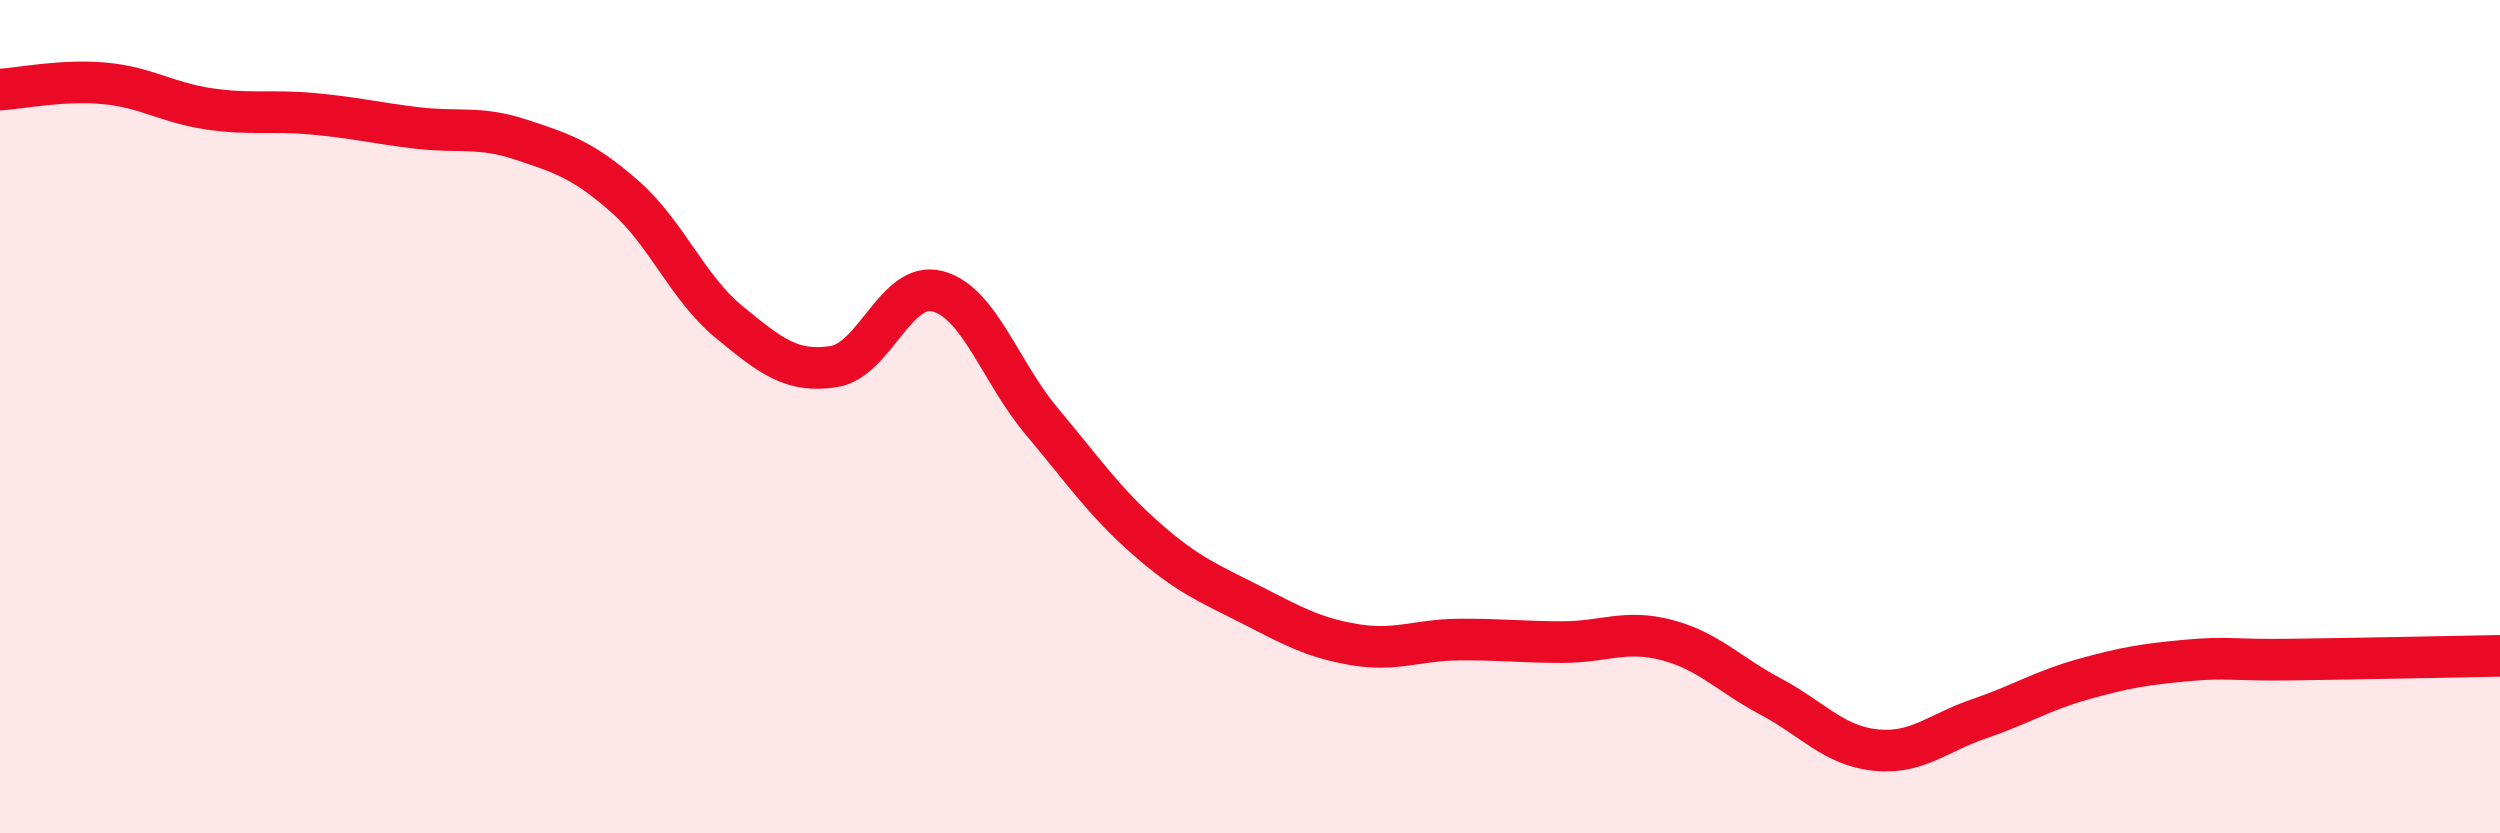
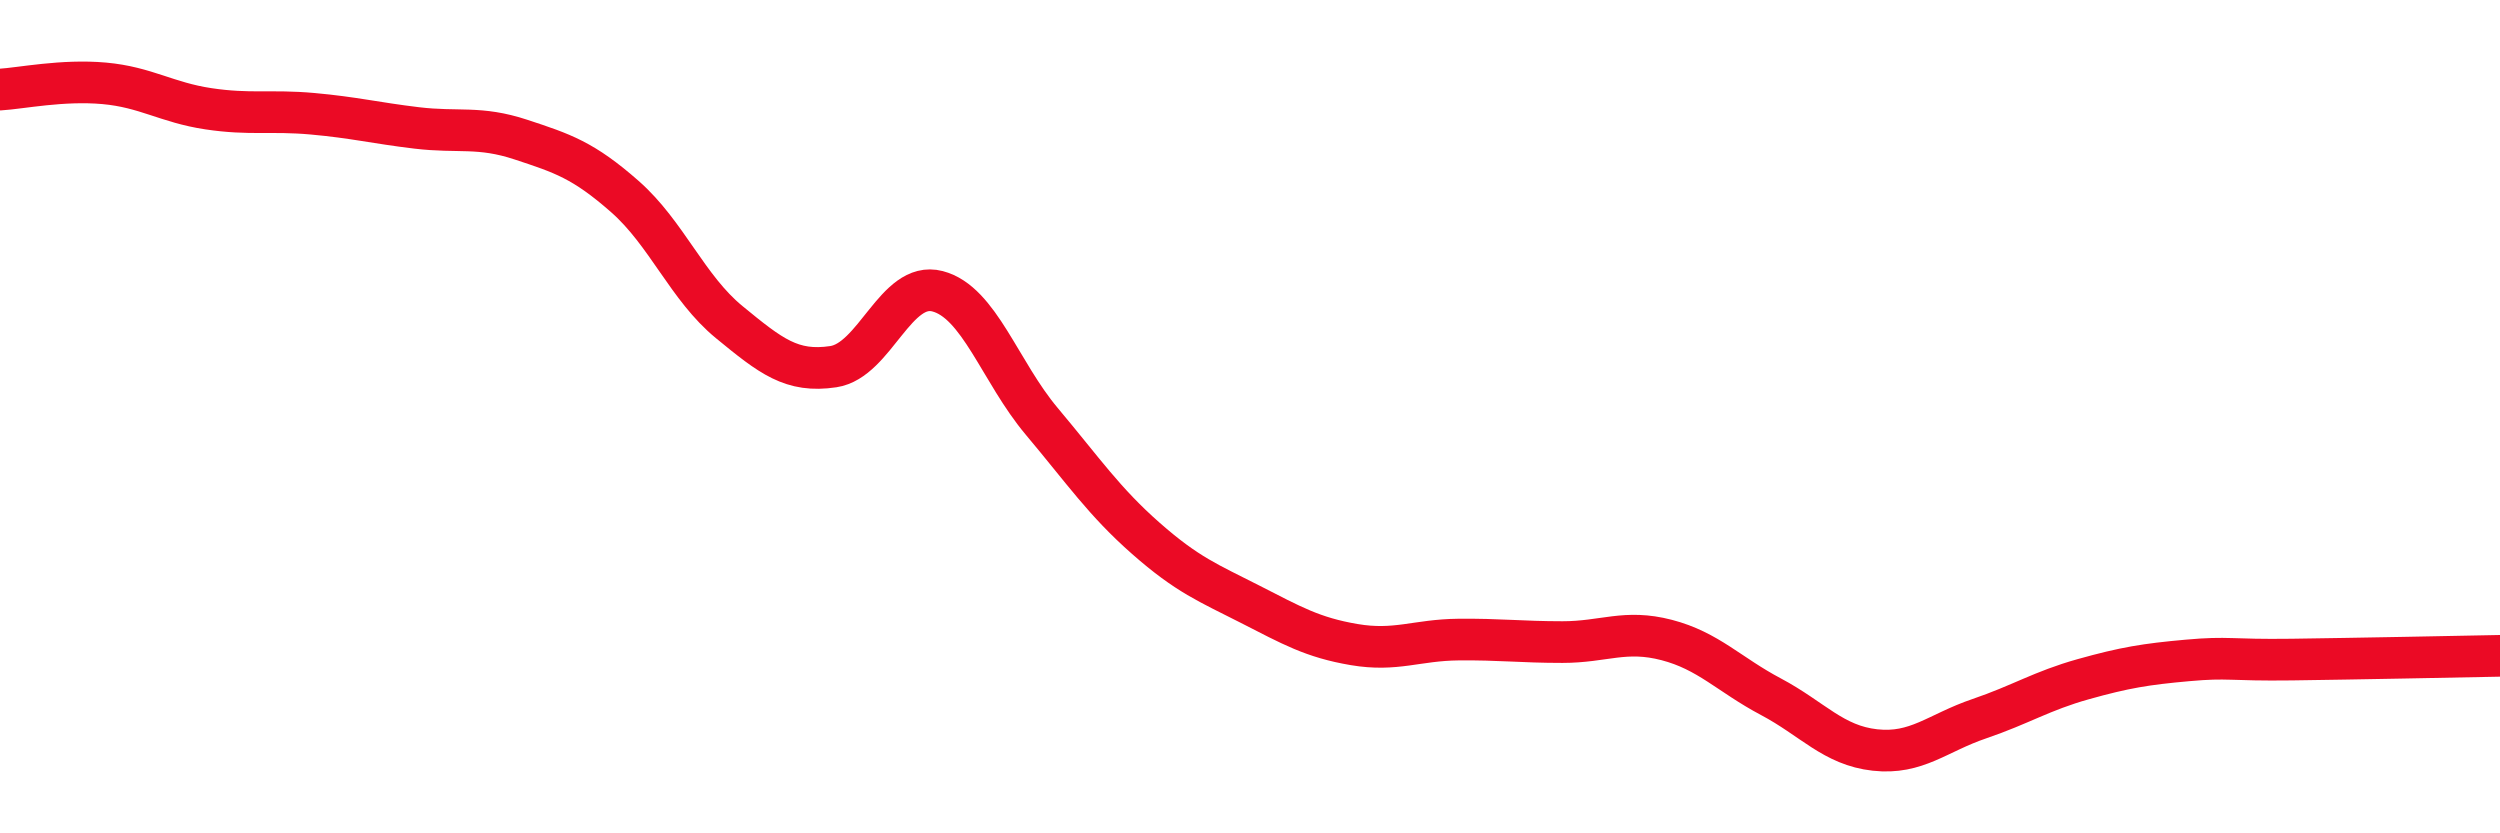
<svg xmlns="http://www.w3.org/2000/svg" width="60" height="20" viewBox="0 0 60 20">
-   <path d="M 0,2.15 C 0.5,2.12 1.5,1.91 2.5,2 C 3.5,2.09 4,2.46 5,2.61 C 6,2.76 6.5,2.64 7.5,2.73 C 8.5,2.82 9,2.95 10,3.07 C 11,3.19 11.5,3.02 12.5,3.35 C 13.5,3.68 14,3.84 15,4.72 C 16,5.6 16.5,6.91 17.5,7.73 C 18.5,8.55 19,8.95 20,8.8 C 21,8.65 21.5,6.73 22.5,6.99 C 23.5,7.25 24,8.92 25,10.11 C 26,11.3 26.5,12.04 27.5,12.92 C 28.5,13.8 29,13.99 30,14.5 C 31,15.01 31.5,15.3 32.5,15.47 C 33.5,15.64 34,15.36 35,15.35 C 36,15.34 36.5,15.41 37.5,15.41 C 38.5,15.41 39,15.1 40,15.36 C 41,15.62 41.5,16.19 42.5,16.72 C 43.5,17.25 44,17.89 45,18 C 46,18.11 46.5,17.59 47.5,17.25 C 48.5,16.91 49,16.58 50,16.3 C 51,16.02 51.5,15.94 52.5,15.85 C 53.5,15.76 53.5,15.85 55,15.83 C 56.5,15.81 59,15.76 60,15.74L60 20L0 20Z" fill="#EB0A25" opacity="0.1" stroke-linecap="round" stroke-linejoin="round" />
  <path d="M 0,2.15 C 0.5,2.12 1.5,1.91 2.5,2 C 3.5,2.09 4,2.46 5,2.61 C 6,2.76 6.5,2.64 7.5,2.73 C 8.5,2.82 9,2.95 10,3.07 C 11,3.19 11.5,3.02 12.5,3.35 C 13.5,3.68 14,3.84 15,4.72 C 16,5.6 16.5,6.91 17.5,7.73 C 18.5,8.55 19,8.95 20,8.8 C 21,8.65 21.5,6.73 22.5,6.99 C 23.5,7.25 24,8.92 25,10.11 C 26,11.3 26.5,12.04 27.5,12.92 C 28.5,13.8 29,13.99 30,14.5 C 31,15.01 31.5,15.3 32.5,15.47 C 33.5,15.64 34,15.36 35,15.35 C 36,15.34 36.5,15.41 37.5,15.41 C 38.5,15.41 39,15.1 40,15.36 C 41,15.62 41.5,16.19 42.5,16.72 C 43.5,17.25 44,17.89 45,18 C 46,18.11 46.5,17.59 47.5,17.25 C 48.5,16.91 49,16.58 50,16.3 C 51,16.02 51.5,15.94 52.5,15.85 C 53.5,15.76 53.5,15.85 55,15.83 C 56.5,15.81 59,15.76 60,15.74" stroke="#EB0A25" stroke-width="1" fill="none" stroke-linecap="round" stroke-linejoin="round" />
</svg>